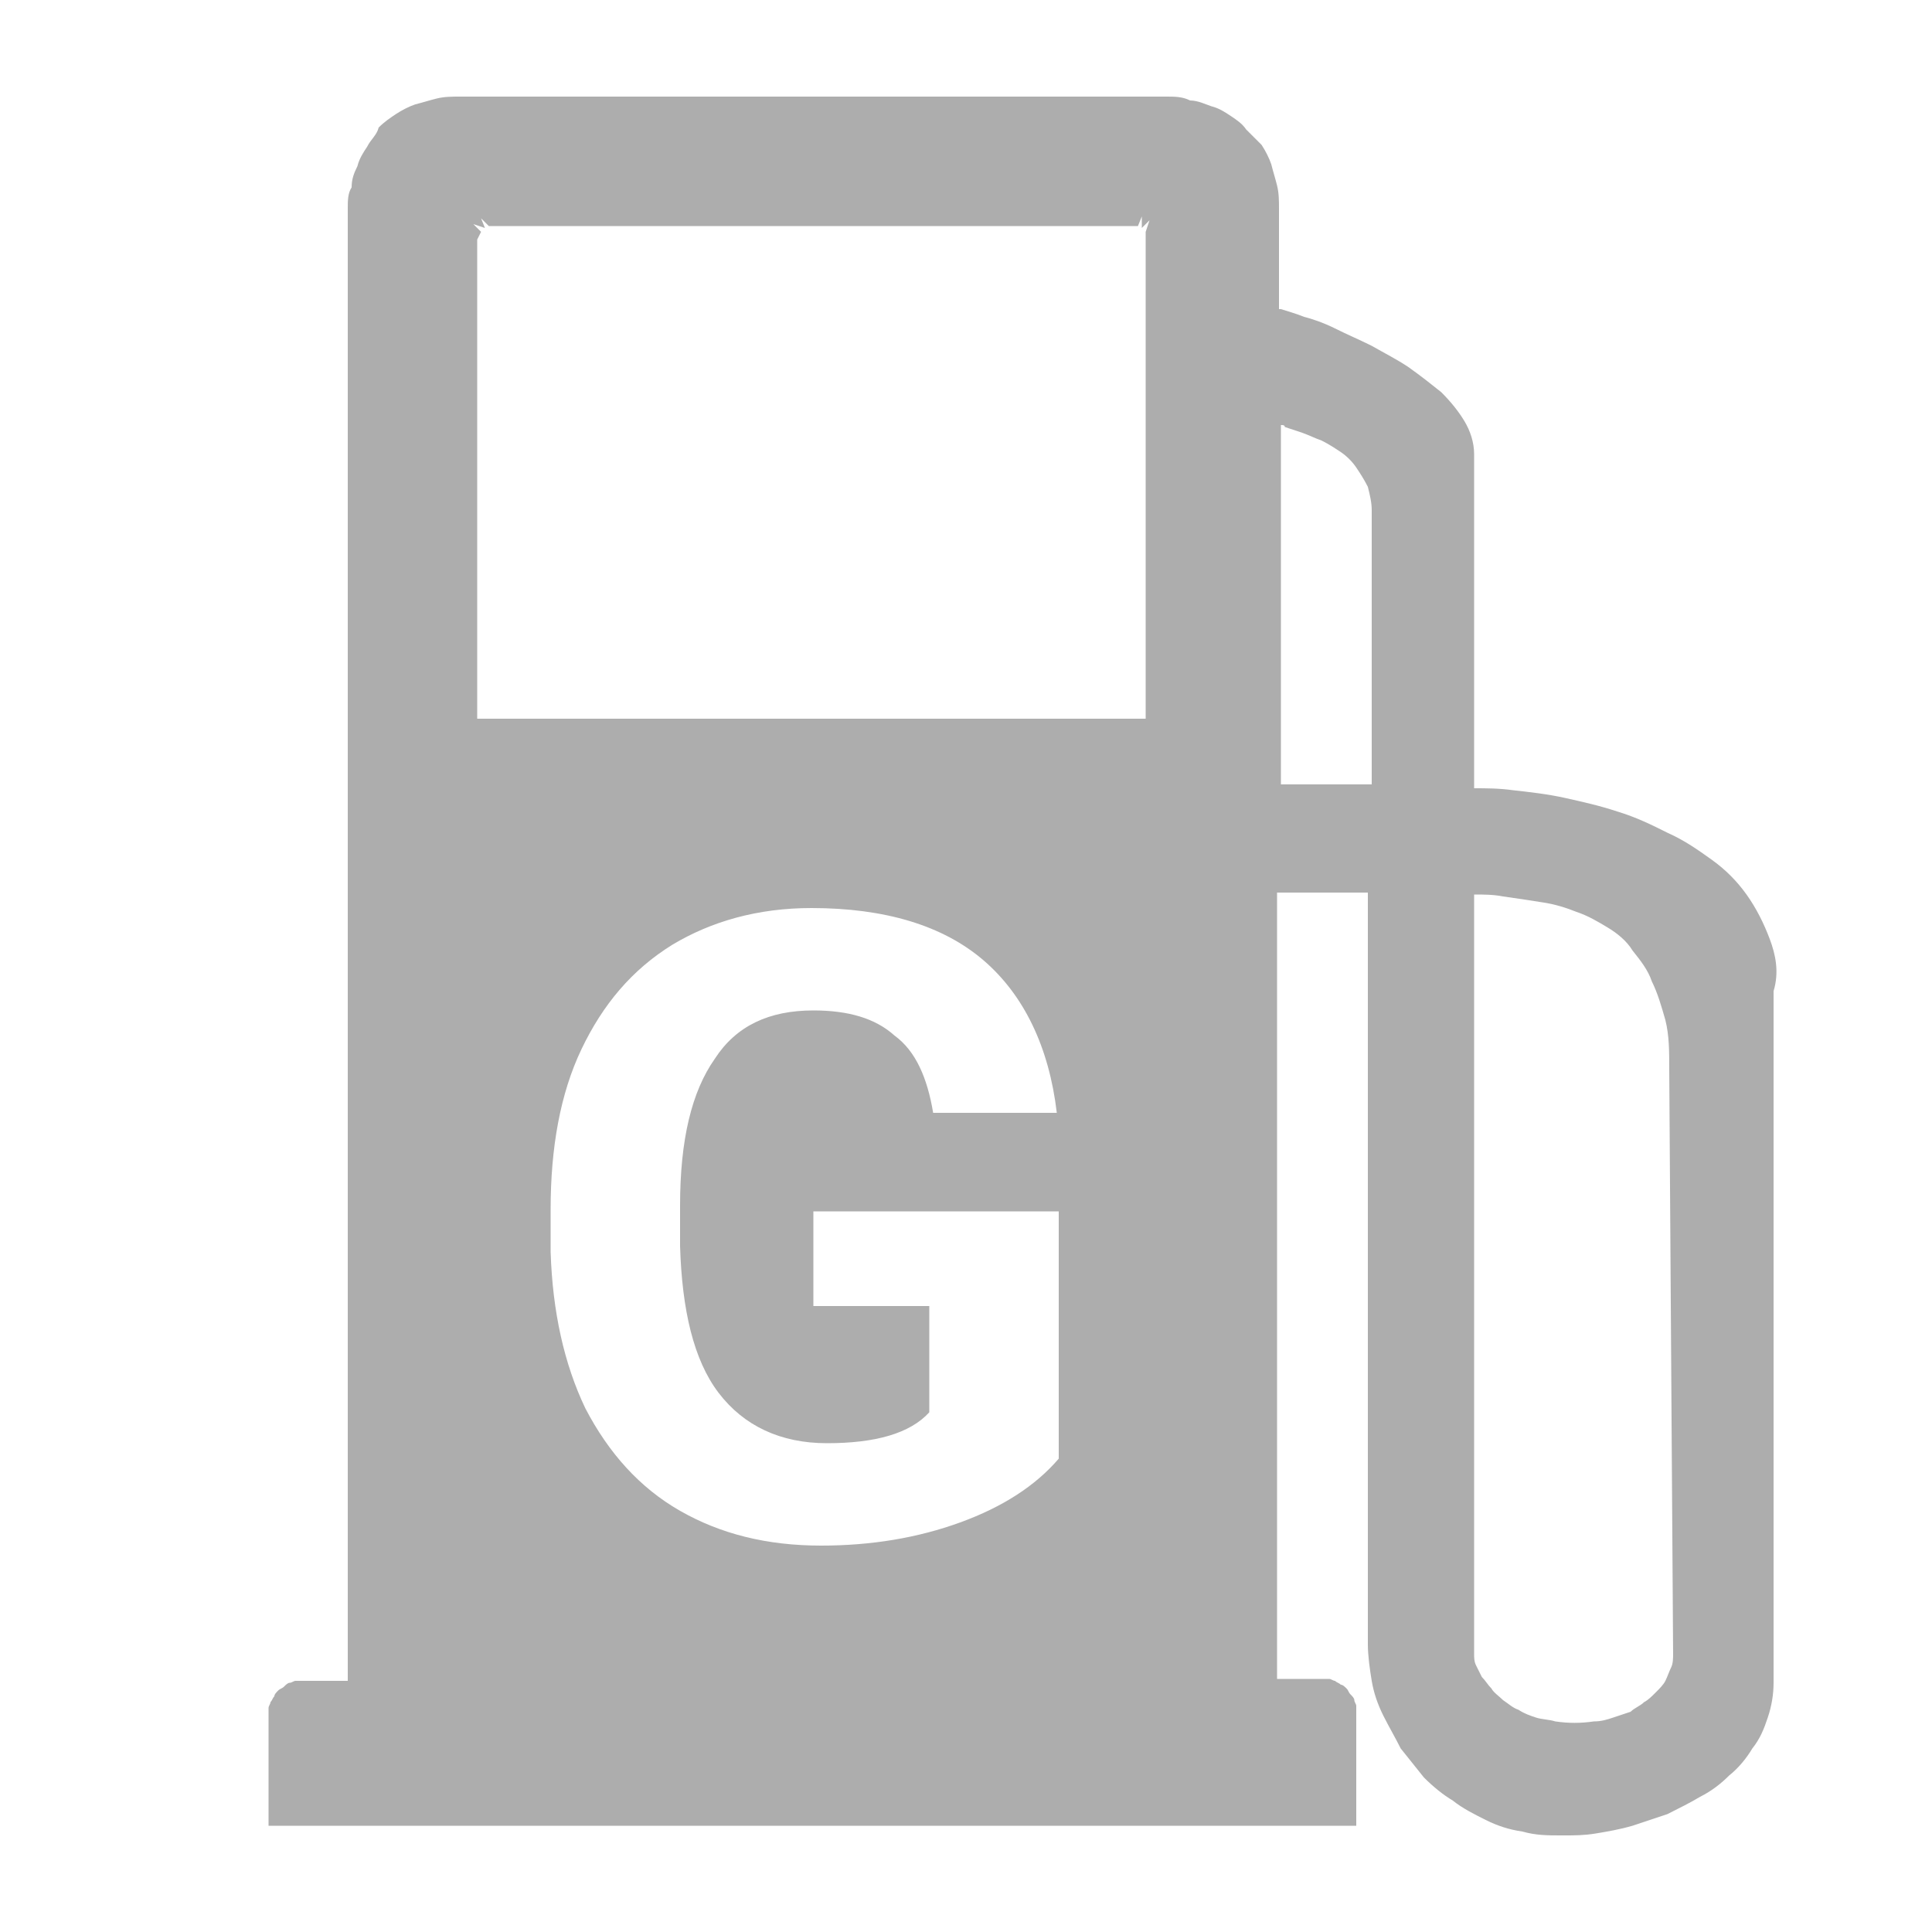
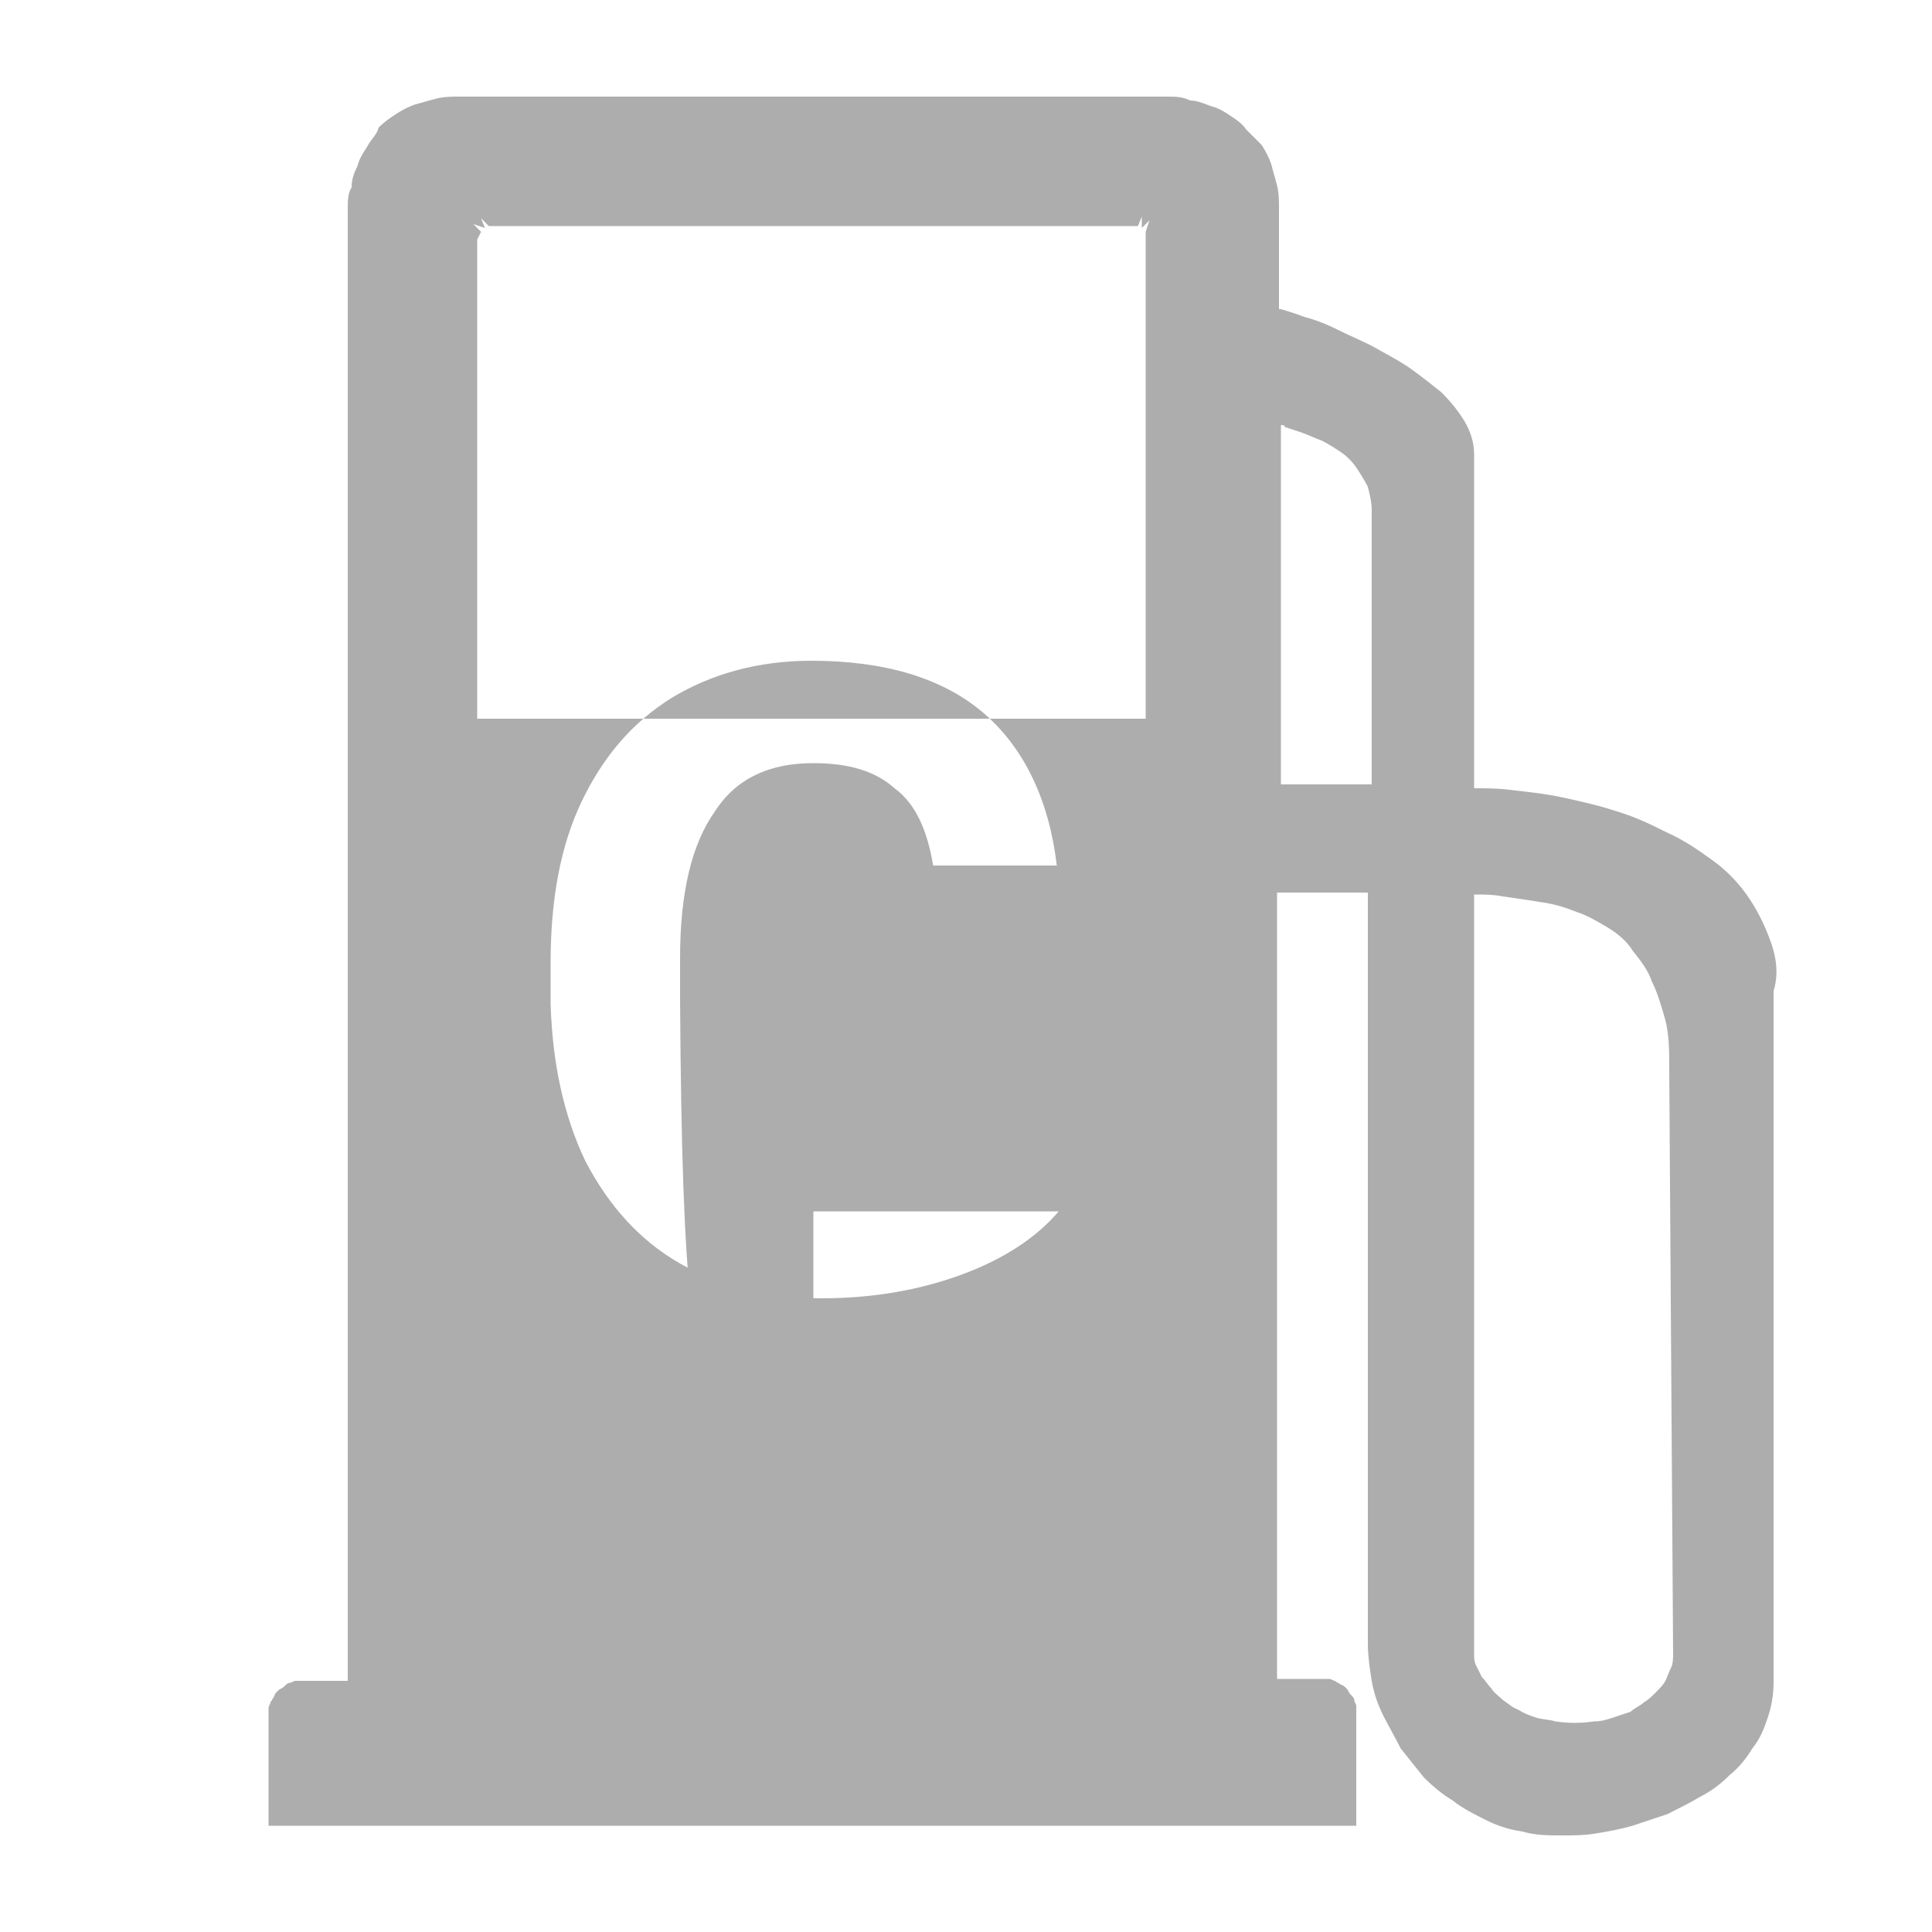
<svg xmlns="http://www.w3.org/2000/svg" id="Layer_1" x="0px" y="0px" viewBox="0 0 100 100" style="enable-background:new 0 0 100 100;" xml:space="preserve">
  <defs>
    <style>.gas { fill: #ADADAD; }</style>
  </defs>
-   <path class="gas" d="M91.6,48.6c-0.3-0.8-0.7-1.6-1.2-2.3c-0.5-0.7-1.1-1.3-1.8-1.8c-0.7-0.5-1.4-1-2.3-1.4c-0.8-0.4-1.6-0.8-2.6-1.1 c-0.9-0.3-1.8-0.5-2.7-0.7c-0.9-0.2-1.8-0.3-2.7-0.4c-0.7-0.1-1.4-0.1-2-0.1V23.5c0-0.6-0.2-1.2-0.5-1.7c-0.3-0.5-0.7-1-1.2-1.5 c-0.5-0.4-1-0.8-1.7-1.3c-0.6-0.4-1.2-0.7-1.9-1.1c-0.6-0.3-1.3-0.6-1.9-0.9c-0.6-0.3-1.2-0.5-1.6-0.6c-0.5-0.2-0.9-0.3-1.2-0.4 c0,0-0.1,0-0.1,0v-5.2c0-0.4,0-0.8-0.1-1.2c-0.1-0.4-0.2-0.7-0.3-1.1c-0.1-0.3-0.3-0.7-0.5-1C65,7.2,64.8,7,64.5,6.7 C64.3,6.4,64,6.2,63.7,6c-0.3-0.2-0.6-0.4-1-0.5c-0.3-0.1-0.7-0.3-1.1-0.3C61.2,5,60.8,5,60.4,5H23.8c-0.4,0-0.8,0-1.2,0.1 c-0.4,0.1-0.7,0.2-1.1,0.3c-0.3,0.1-0.7,0.3-1,0.5c-0.3,0.2-0.6,0.4-0.9,0.7C19.5,7,19.2,7.2,19,7.6c-0.2,0.3-0.4,0.6-0.5,1 c-0.2,0.4-0.3,0.7-0.3,1.1C18,10,18,10.4,18,10.8V87h-2.3c-0.1,0-0.2,0-0.4,0c-0.1,0-0.2,0.1-0.3,0.1c-0.1,0-0.2,0.1-0.3,0.2 c-0.1,0.1-0.2,0.1-0.3,0.2c-0.1,0.1-0.2,0.2-0.2,0.3c-0.1,0.1-0.1,0.2-0.2,0.3c0,0.1-0.1,0.2-0.1,0.3c0,0.1,0,0.2,0,0.4v5.7h56.3 v-5.8c0-0.1,0-0.2,0-0.4c0-0.1-0.1-0.2-0.1-0.3c0-0.1-0.1-0.2-0.2-0.3c-0.1-0.1-0.1-0.2-0.2-0.3c-0.1-0.1-0.2-0.2-0.3-0.2 c-0.1-0.1-0.2-0.1-0.3-0.2c-0.1,0-0.2-0.1-0.3-0.1c-0.1,0-0.2,0-0.4,0h-2.3V46.2h4.7v38.9c0,0.6,0.1,1.3,0.2,1.9 c0.1,0.6,0.3,1.2,0.6,1.8c0.3,0.6,0.6,1.1,0.9,1.7c0.4,0.5,0.8,1,1.2,1.5c0.5,0.5,1,0.9,1.5,1.2c0.5,0.4,1.1,0.7,1.7,1 c0.6,0.3,1.2,0.5,1.9,0.6c0.7,0.2,1.3,0.2,2,0.2c0.1,0,0.1,0,0.2,0c0.5,0,1,0,1.6-0.1c0.6-0.1,1.2-0.2,1.9-0.4 c0.6-0.2,1.2-0.4,1.8-0.6c0.6-0.3,1.2-0.6,1.7-0.9c0.6-0.3,1.1-0.7,1.5-1.1c0.5-0.4,0.9-0.9,1.2-1.4c0.4-0.5,0.6-1,0.8-1.6 c0.2-0.6,0.3-1.2,0.3-1.8V51.3C92.1,50.3,91.9,49.4,91.6,48.6z M37.2,72.1c1.3,1.7,3.2,2.6,5.6,2.6c2.5,0,4.3-0.5,5.3-1.6v-5.5h-6 v-4.9h12.7v12.8c-1.2,1.4-2.9,2.5-5.1,3.3c-2.2,0.8-4.6,1.2-7.2,1.2c-2.8,0-5.2-0.6-7.3-1.8c-2.1-1.2-3.7-3-4.9-5.3 c-1.1-2.3-1.7-5-1.8-8.1v-2.2c0-3.2,0.5-6,1.6-8.3c1.1-2.3,2.6-4.1,4.7-5.4c2-1.2,4.4-1.9,7.2-1.9c3.8,0,6.8,0.9,8.9,2.7 c2.1,1.8,3.4,4.5,3.8,7.9h-6.4c-0.3-1.8-0.9-3.2-2-4c-1-0.9-2.4-1.3-4.2-1.3c-2.3,0-4,0.8-5.1,2.5c-1.2,1.7-1.8,4.2-1.8,7.6v2.1 C35.3,67.8,35.9,70.4,37.2,72.1z M59.3,37.2H24.7V12.4l0.2-0.4l-0.4-0.4c0,0,0,0,0,0l0.6,0.2l-0.2-0.5c0,0,0,0,0,0l0.4,0.4h33.4 l0.2,0l0.2-0.5c0,0,0,0,0,0v0.6l0.4-0.4l0,0l-0.2,0.6L59.3,37.2z M71,40.6h-4.7V22c0.1,0,0.2,0,0.2,0.1c0.3,0.1,0.6,0.2,0.9,0.3 c0.3,0.1,0.7,0.3,1,0.4c0.4,0.2,0.7,0.4,1,0.6c0.3,0.2,0.6,0.5,0.8,0.8c0.2,0.3,0.4,0.6,0.6,1c0.1,0.4,0.2,0.8,0.2,1.2V40.6z M86.6,85.6c0,0.2,0,0.5-0.1,0.7c-0.1,0.2-0.2,0.5-0.3,0.7c-0.1,0.2-0.3,0.4-0.5,0.6c-0.2,0.2-0.4,0.4-0.6,0.5 c-0.2,0.2-0.5,0.3-0.7,0.5c-0.3,0.1-0.6,0.2-0.9,0.3c-0.3,0.1-0.6,0.2-1,0.2c-0.7,0.1-1.3,0.1-2,0c-0.3-0.1-0.7-0.1-1-0.2 c-0.3-0.1-0.6-0.2-0.9-0.4c-0.3-0.1-0.5-0.3-0.8-0.5c-0.2-0.2-0.5-0.4-0.6-0.6c-0.2-0.2-0.3-0.4-0.5-0.6c-0.1-0.2-0.2-0.4-0.3-0.6 c-0.1-0.2-0.1-0.4-0.1-0.6V46.3c0.5,0,1,0,1.5,0.1c0.7,0.1,1.4,0.2,2,0.3c0.7,0.1,1.3,0.3,1.8,0.5c0.6,0.2,1.1,0.5,1.6,0.8 c0.5,0.3,1,0.7,1.3,1.2c0.4,0.5,0.8,1,1,1.6c0.3,0.6,0.5,1.3,0.7,2c0.2,0.8,0.2,1.6,0.2,2.6L86.6,85.6z">
+   <path class="gas" d="M91.6,48.6c-0.3-0.8-0.7-1.6-1.2-2.3c-0.5-0.7-1.1-1.3-1.8-1.8c-0.7-0.5-1.4-1-2.3-1.4c-0.8-0.4-1.6-0.8-2.6-1.1 c-0.9-0.3-1.8-0.5-2.7-0.7c-0.9-0.2-1.8-0.3-2.7-0.4c-0.7-0.1-1.4-0.1-2-0.1V23.5c0-0.6-0.2-1.2-0.5-1.7c-0.3-0.5-0.7-1-1.2-1.5 c-0.5-0.4-1-0.8-1.7-1.3c-0.6-0.4-1.2-0.7-1.9-1.1c-0.6-0.3-1.3-0.6-1.9-0.9c-0.6-0.3-1.2-0.5-1.6-0.6c-0.5-0.2-0.9-0.3-1.2-0.4 c0,0-0.1,0-0.1,0v-5.2c0-0.4,0-0.8-0.1-1.2c-0.1-0.4-0.2-0.7-0.3-1.1c-0.1-0.3-0.3-0.7-0.5-1C65,7.2,64.8,7,64.5,6.7 C64.3,6.4,64,6.2,63.7,6c-0.3-0.2-0.6-0.4-1-0.5c-0.3-0.1-0.7-0.3-1.1-0.3C61.2,5,60.8,5,60.4,5H23.8c-0.4,0-0.8,0-1.2,0.1 c-0.4,0.1-0.7,0.2-1.1,0.3c-0.3,0.1-0.7,0.3-1,0.5c-0.3,0.2-0.6,0.4-0.9,0.7C19.5,7,19.2,7.2,19,7.6c-0.2,0.3-0.4,0.6-0.5,1 c-0.2,0.4-0.3,0.7-0.3,1.1C18,10,18,10.4,18,10.8V87h-2.3c-0.1,0-0.2,0-0.4,0c-0.1,0-0.2,0.1-0.3,0.1c-0.1,0-0.2,0.1-0.3,0.2 c-0.1,0.1-0.2,0.1-0.3,0.2c-0.1,0.1-0.2,0.2-0.2,0.3c-0.1,0.1-0.1,0.2-0.2,0.3c0,0.1-0.1,0.2-0.1,0.3c0,0.1,0,0.2,0,0.4v5.7h56.3 v-5.8c0-0.1,0-0.2,0-0.4c0-0.1-0.1-0.2-0.1-0.3c0-0.1-0.1-0.2-0.2-0.3c-0.1-0.1-0.1-0.2-0.2-0.3c-0.1-0.1-0.2-0.2-0.3-0.2 c-0.1-0.1-0.2-0.1-0.3-0.2c-0.1,0-0.2-0.1-0.3-0.1c-0.1,0-0.2,0-0.4,0h-2.3V46.2h4.7v38.9c0,0.6,0.1,1.3,0.2,1.9 c0.1,0.6,0.3,1.2,0.6,1.8c0.3,0.6,0.6,1.1,0.9,1.7c0.4,0.5,0.8,1,1.2,1.5c0.5,0.5,1,0.9,1.5,1.2c0.5,0.4,1.1,0.7,1.7,1 c0.6,0.3,1.2,0.5,1.9,0.6c0.7,0.2,1.3,0.2,2,0.2c0.1,0,0.1,0,0.2,0c0.5,0,1,0,1.6-0.1c0.6-0.1,1.2-0.2,1.9-0.4 c0.6-0.2,1.2-0.4,1.8-0.6c0.6-0.3,1.2-0.6,1.7-0.9c0.6-0.3,1.1-0.7,1.5-1.1c0.5-0.4,0.9-0.9,1.2-1.4c0.4-0.5,0.6-1,0.8-1.6 c0.2-0.6,0.3-1.2,0.3-1.8V51.3C92.1,50.3,91.9,49.4,91.6,48.6z M37.2,72.1c1.3,1.7,3.2,2.6,5.6,2.6c2.5,0,4.3-0.5,5.3-1.6v-5.5h-6 v-4.9h12.7c-1.2,1.4-2.9,2.5-5.1,3.3c-2.2,0.8-4.6,1.2-7.2,1.2c-2.8,0-5.2-0.6-7.3-1.8c-2.1-1.2-3.7-3-4.9-5.3 c-1.1-2.3-1.7-5-1.8-8.1v-2.2c0-3.2,0.5-6,1.6-8.3c1.1-2.3,2.6-4.1,4.7-5.4c2-1.2,4.4-1.9,7.2-1.9c3.8,0,6.8,0.9,8.9,2.7 c2.1,1.8,3.4,4.5,3.8,7.9h-6.4c-0.3-1.8-0.9-3.2-2-4c-1-0.9-2.4-1.3-4.2-1.3c-2.3,0-4,0.8-5.1,2.5c-1.2,1.7-1.8,4.2-1.8,7.6v2.1 C35.3,67.8,35.9,70.4,37.2,72.1z M59.3,37.2H24.7V12.4l0.2-0.4l-0.4-0.4c0,0,0,0,0,0l0.6,0.2l-0.2-0.5c0,0,0,0,0,0l0.4,0.4h33.4 l0.2,0l0.2-0.5c0,0,0,0,0,0v0.6l0.4-0.4l0,0l-0.2,0.6L59.3,37.2z M71,40.6h-4.7V22c0.1,0,0.2,0,0.2,0.1c0.3,0.1,0.6,0.2,0.9,0.3 c0.3,0.1,0.7,0.3,1,0.4c0.4,0.2,0.7,0.4,1,0.6c0.3,0.2,0.6,0.5,0.8,0.8c0.2,0.3,0.4,0.6,0.6,1c0.1,0.4,0.2,0.8,0.2,1.2V40.6z M86.6,85.6c0,0.2,0,0.5-0.1,0.7c-0.1,0.2-0.2,0.5-0.3,0.7c-0.1,0.2-0.3,0.4-0.5,0.6c-0.2,0.2-0.4,0.4-0.6,0.5 c-0.2,0.2-0.5,0.3-0.7,0.5c-0.3,0.1-0.6,0.2-0.9,0.3c-0.3,0.1-0.6,0.2-1,0.2c-0.7,0.1-1.3,0.1-2,0c-0.3-0.1-0.7-0.1-1-0.2 c-0.3-0.1-0.6-0.2-0.9-0.4c-0.3-0.1-0.5-0.3-0.8-0.5c-0.2-0.2-0.5-0.4-0.6-0.6c-0.2-0.2-0.3-0.4-0.5-0.6c-0.1-0.2-0.2-0.4-0.3-0.6 c-0.1-0.2-0.1-0.4-0.1-0.6V46.3c0.5,0,1,0,1.5,0.1c0.7,0.1,1.4,0.2,2,0.3c0.7,0.1,1.3,0.3,1.8,0.5c0.6,0.2,1.1,0.5,1.6,0.8 c0.5,0.3,1,0.7,1.3,1.2c0.4,0.5,0.8,1,1,1.6c0.3,0.6,0.5,1.3,0.7,2c0.2,0.8,0.2,1.6,0.2,2.6L86.6,85.6z">
  </path>
</svg>